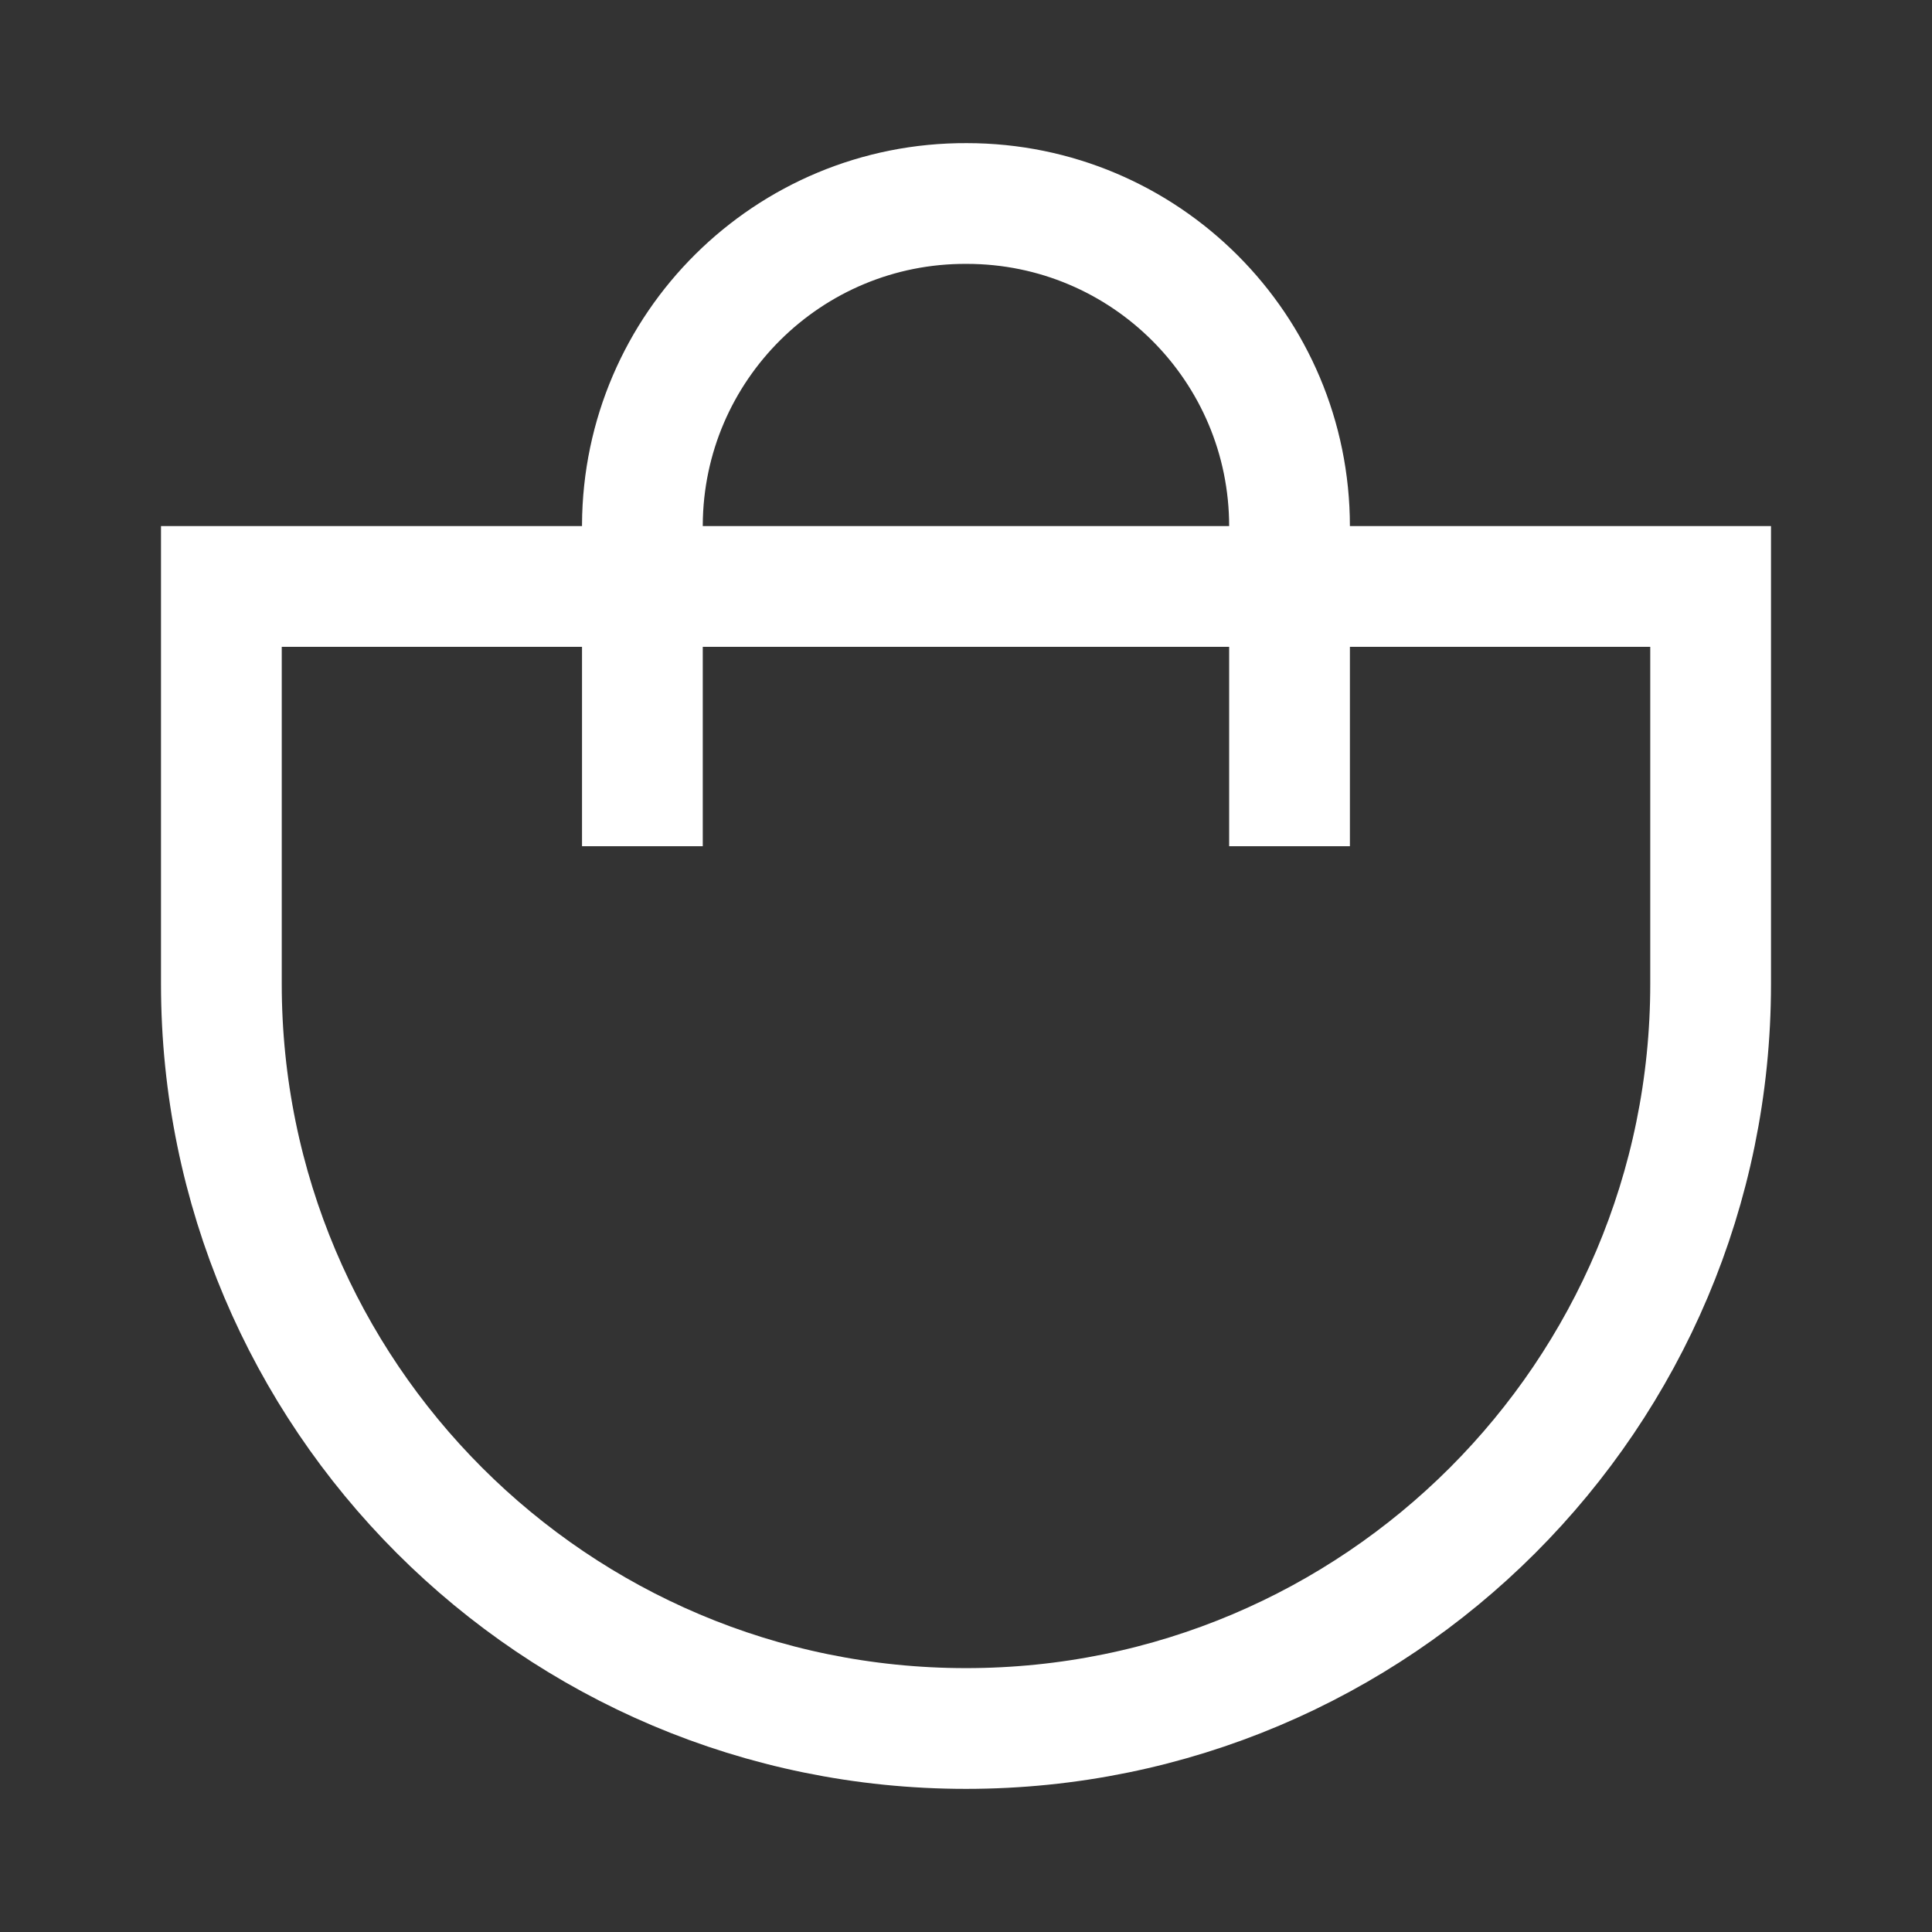
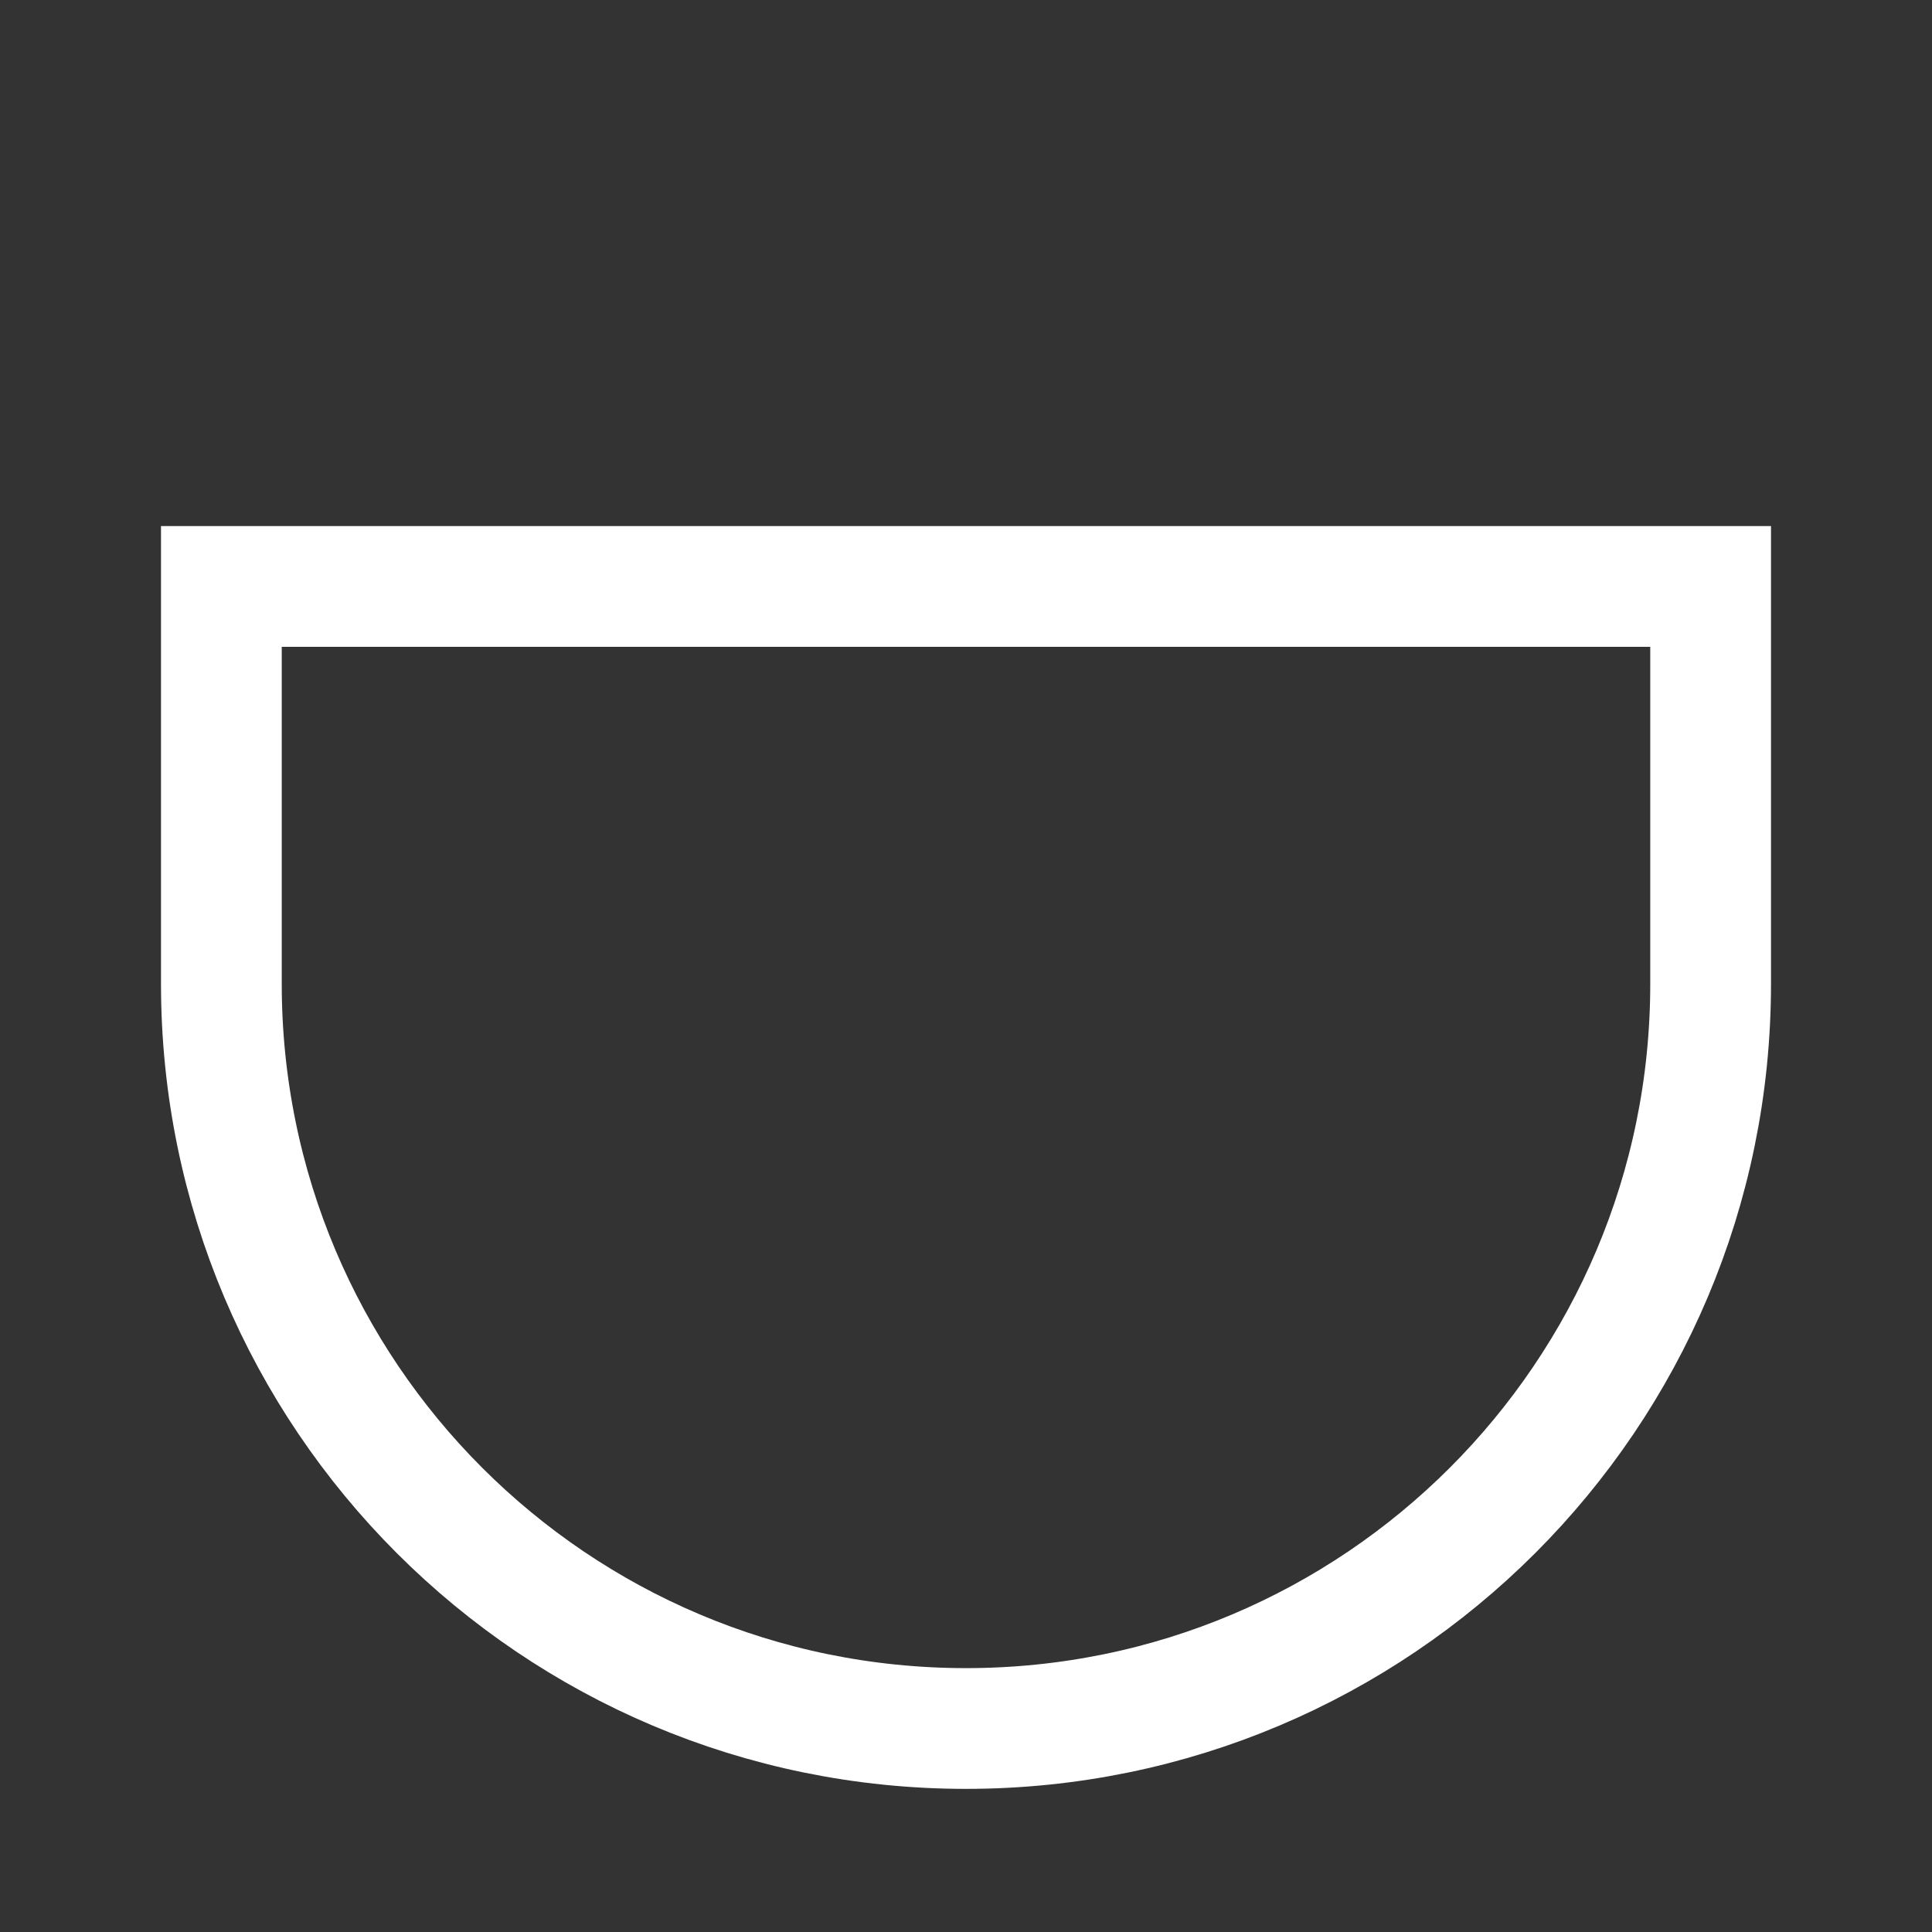
<svg xmlns="http://www.w3.org/2000/svg" fill="none" viewBox="0 0 24 24" height="24" width="24">
  <rect x="0" y="0" width="24" height="24" fill="#333333" stroke="none" />
-   <path stroke-linejoin="round" stroke-linecap="square" stroke-width="1.5" stroke="white" d="M16.019 9.762V6.539C16.019 4.323 14.224 2.528 12.009 2.528C9.794 2.518 7.99 4.305 7.98 6.521V6.539V9.762" />
  <path stroke-linecap="round" stroke-width="1.5" stroke="white" d="M12 21.472C17.109 21.472 21.25 17.331 21.25 12.222L21.25 7.285L2.75 7.285L2.75 12.222C2.75 17.331 6.891 21.472 12 21.472Z" clip-rule="evenodd" fill-rule="evenodd" />
</svg>